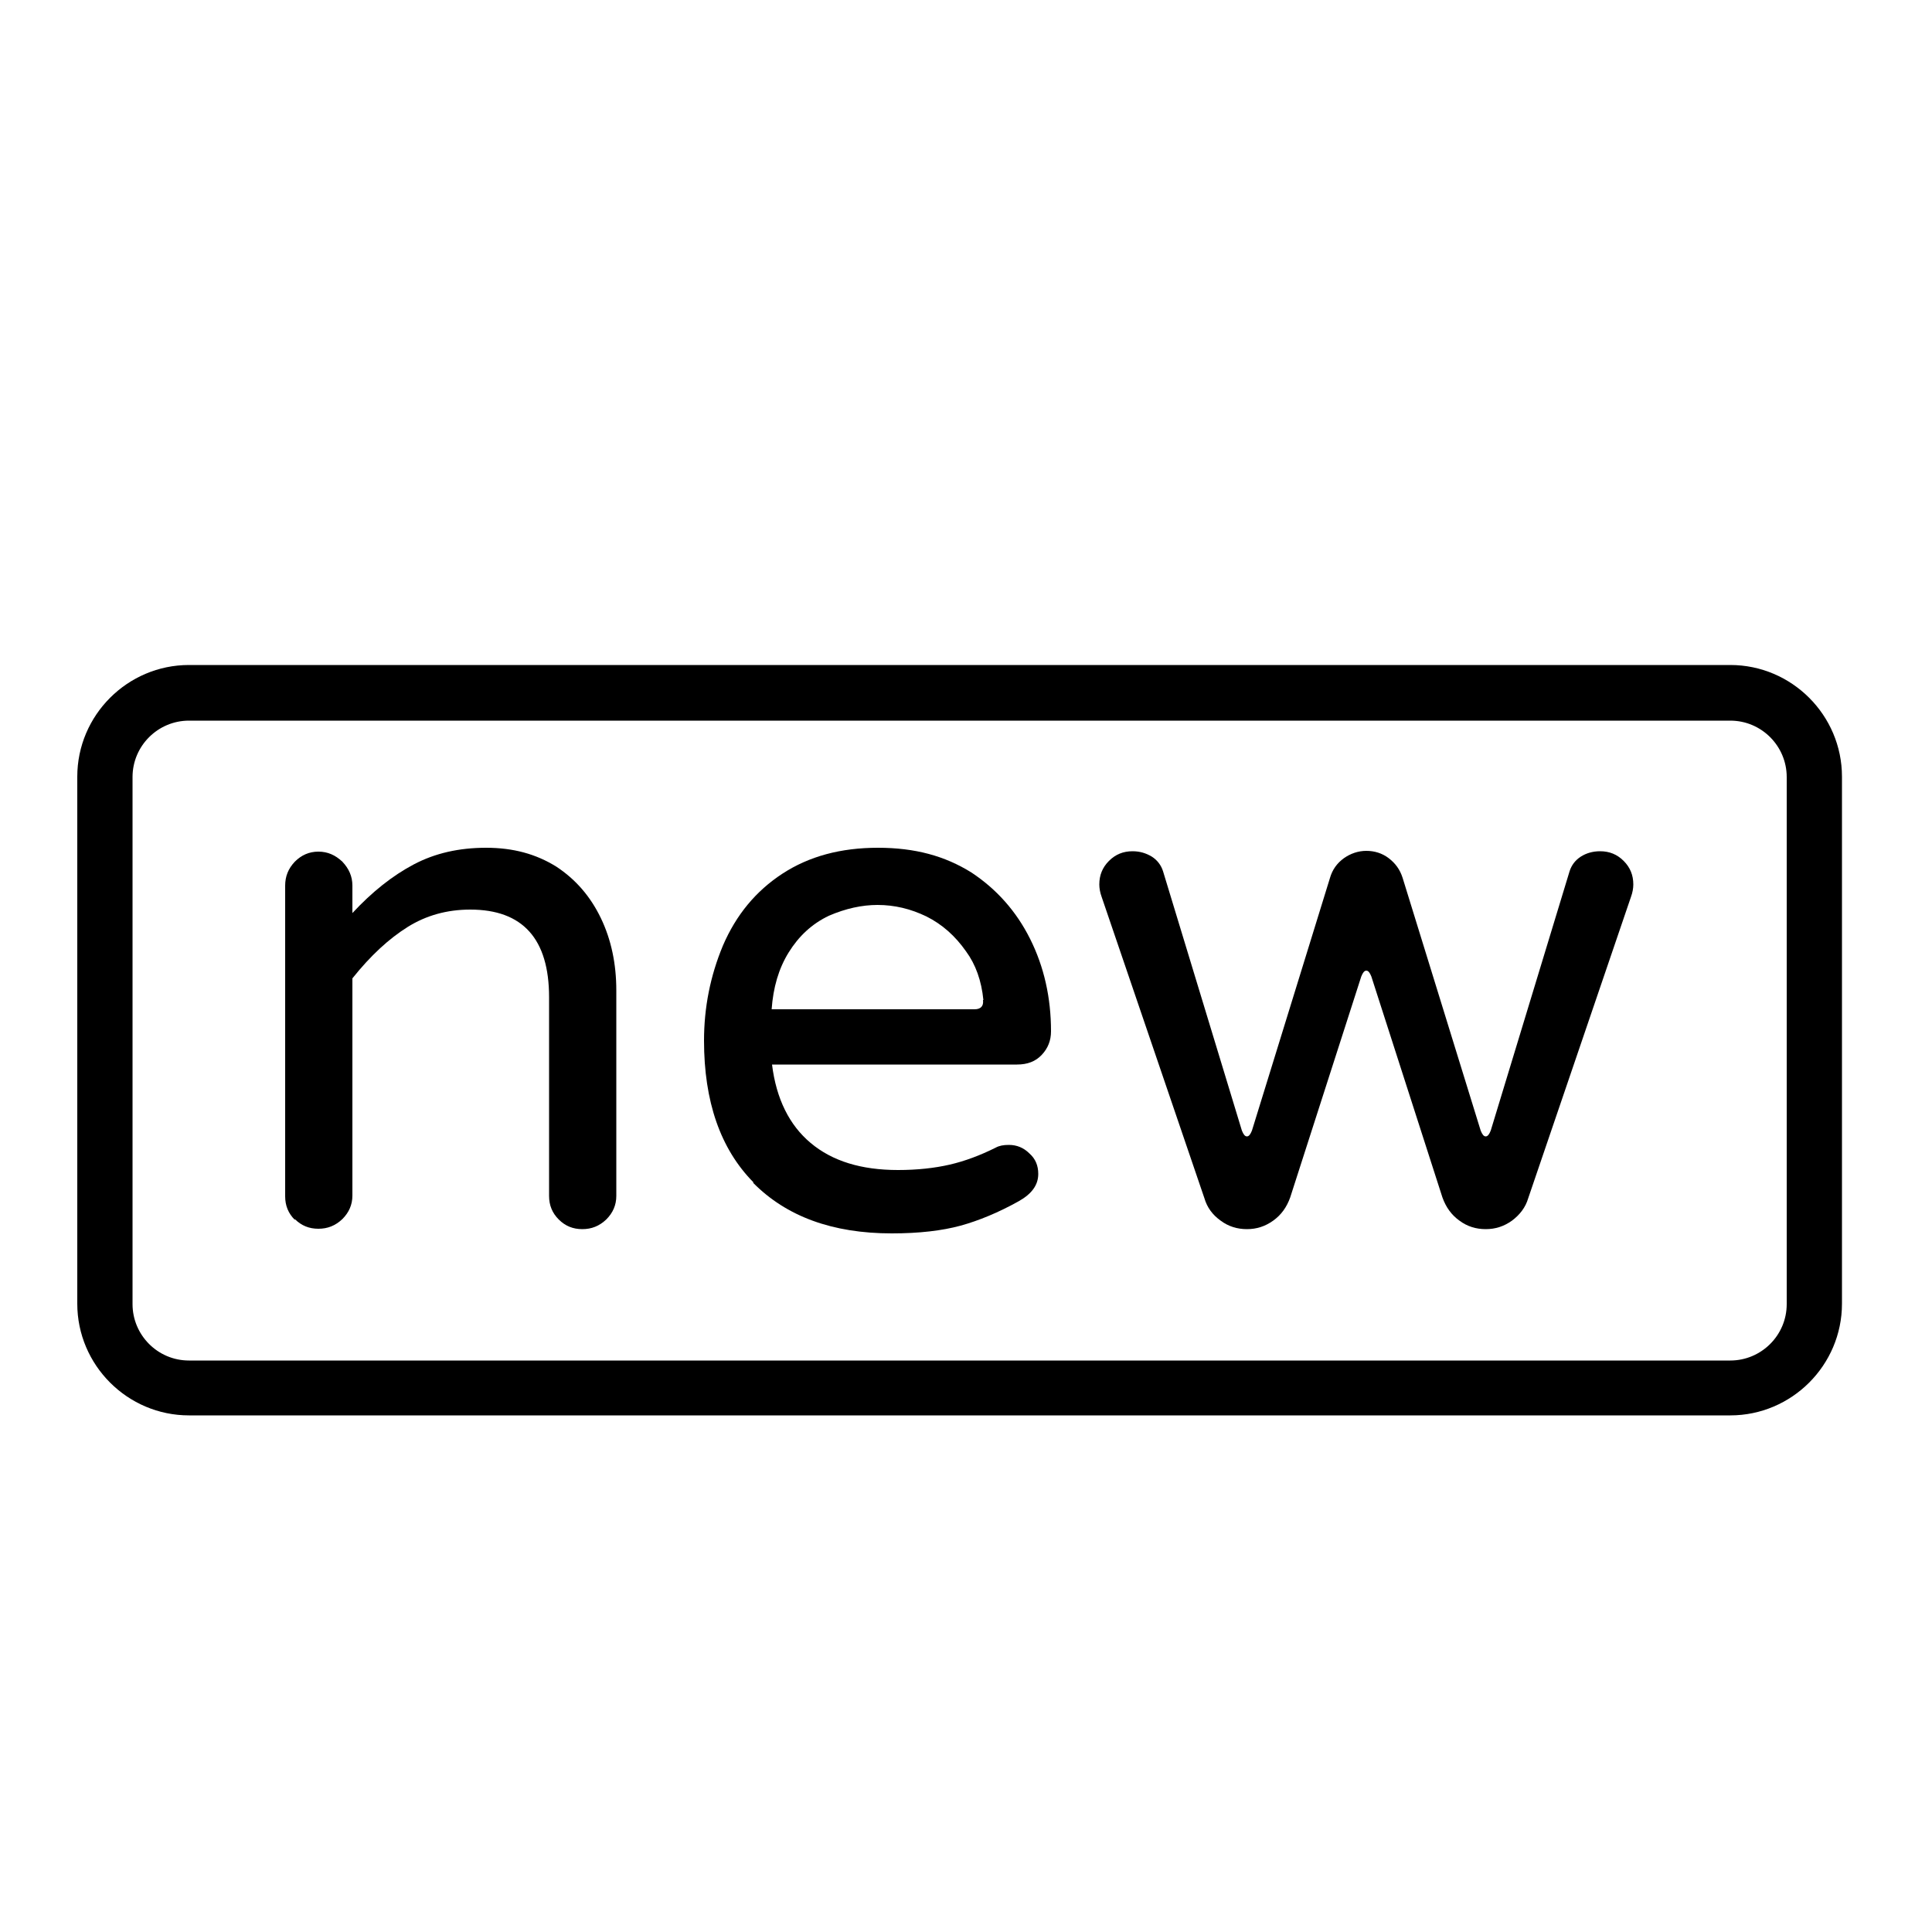
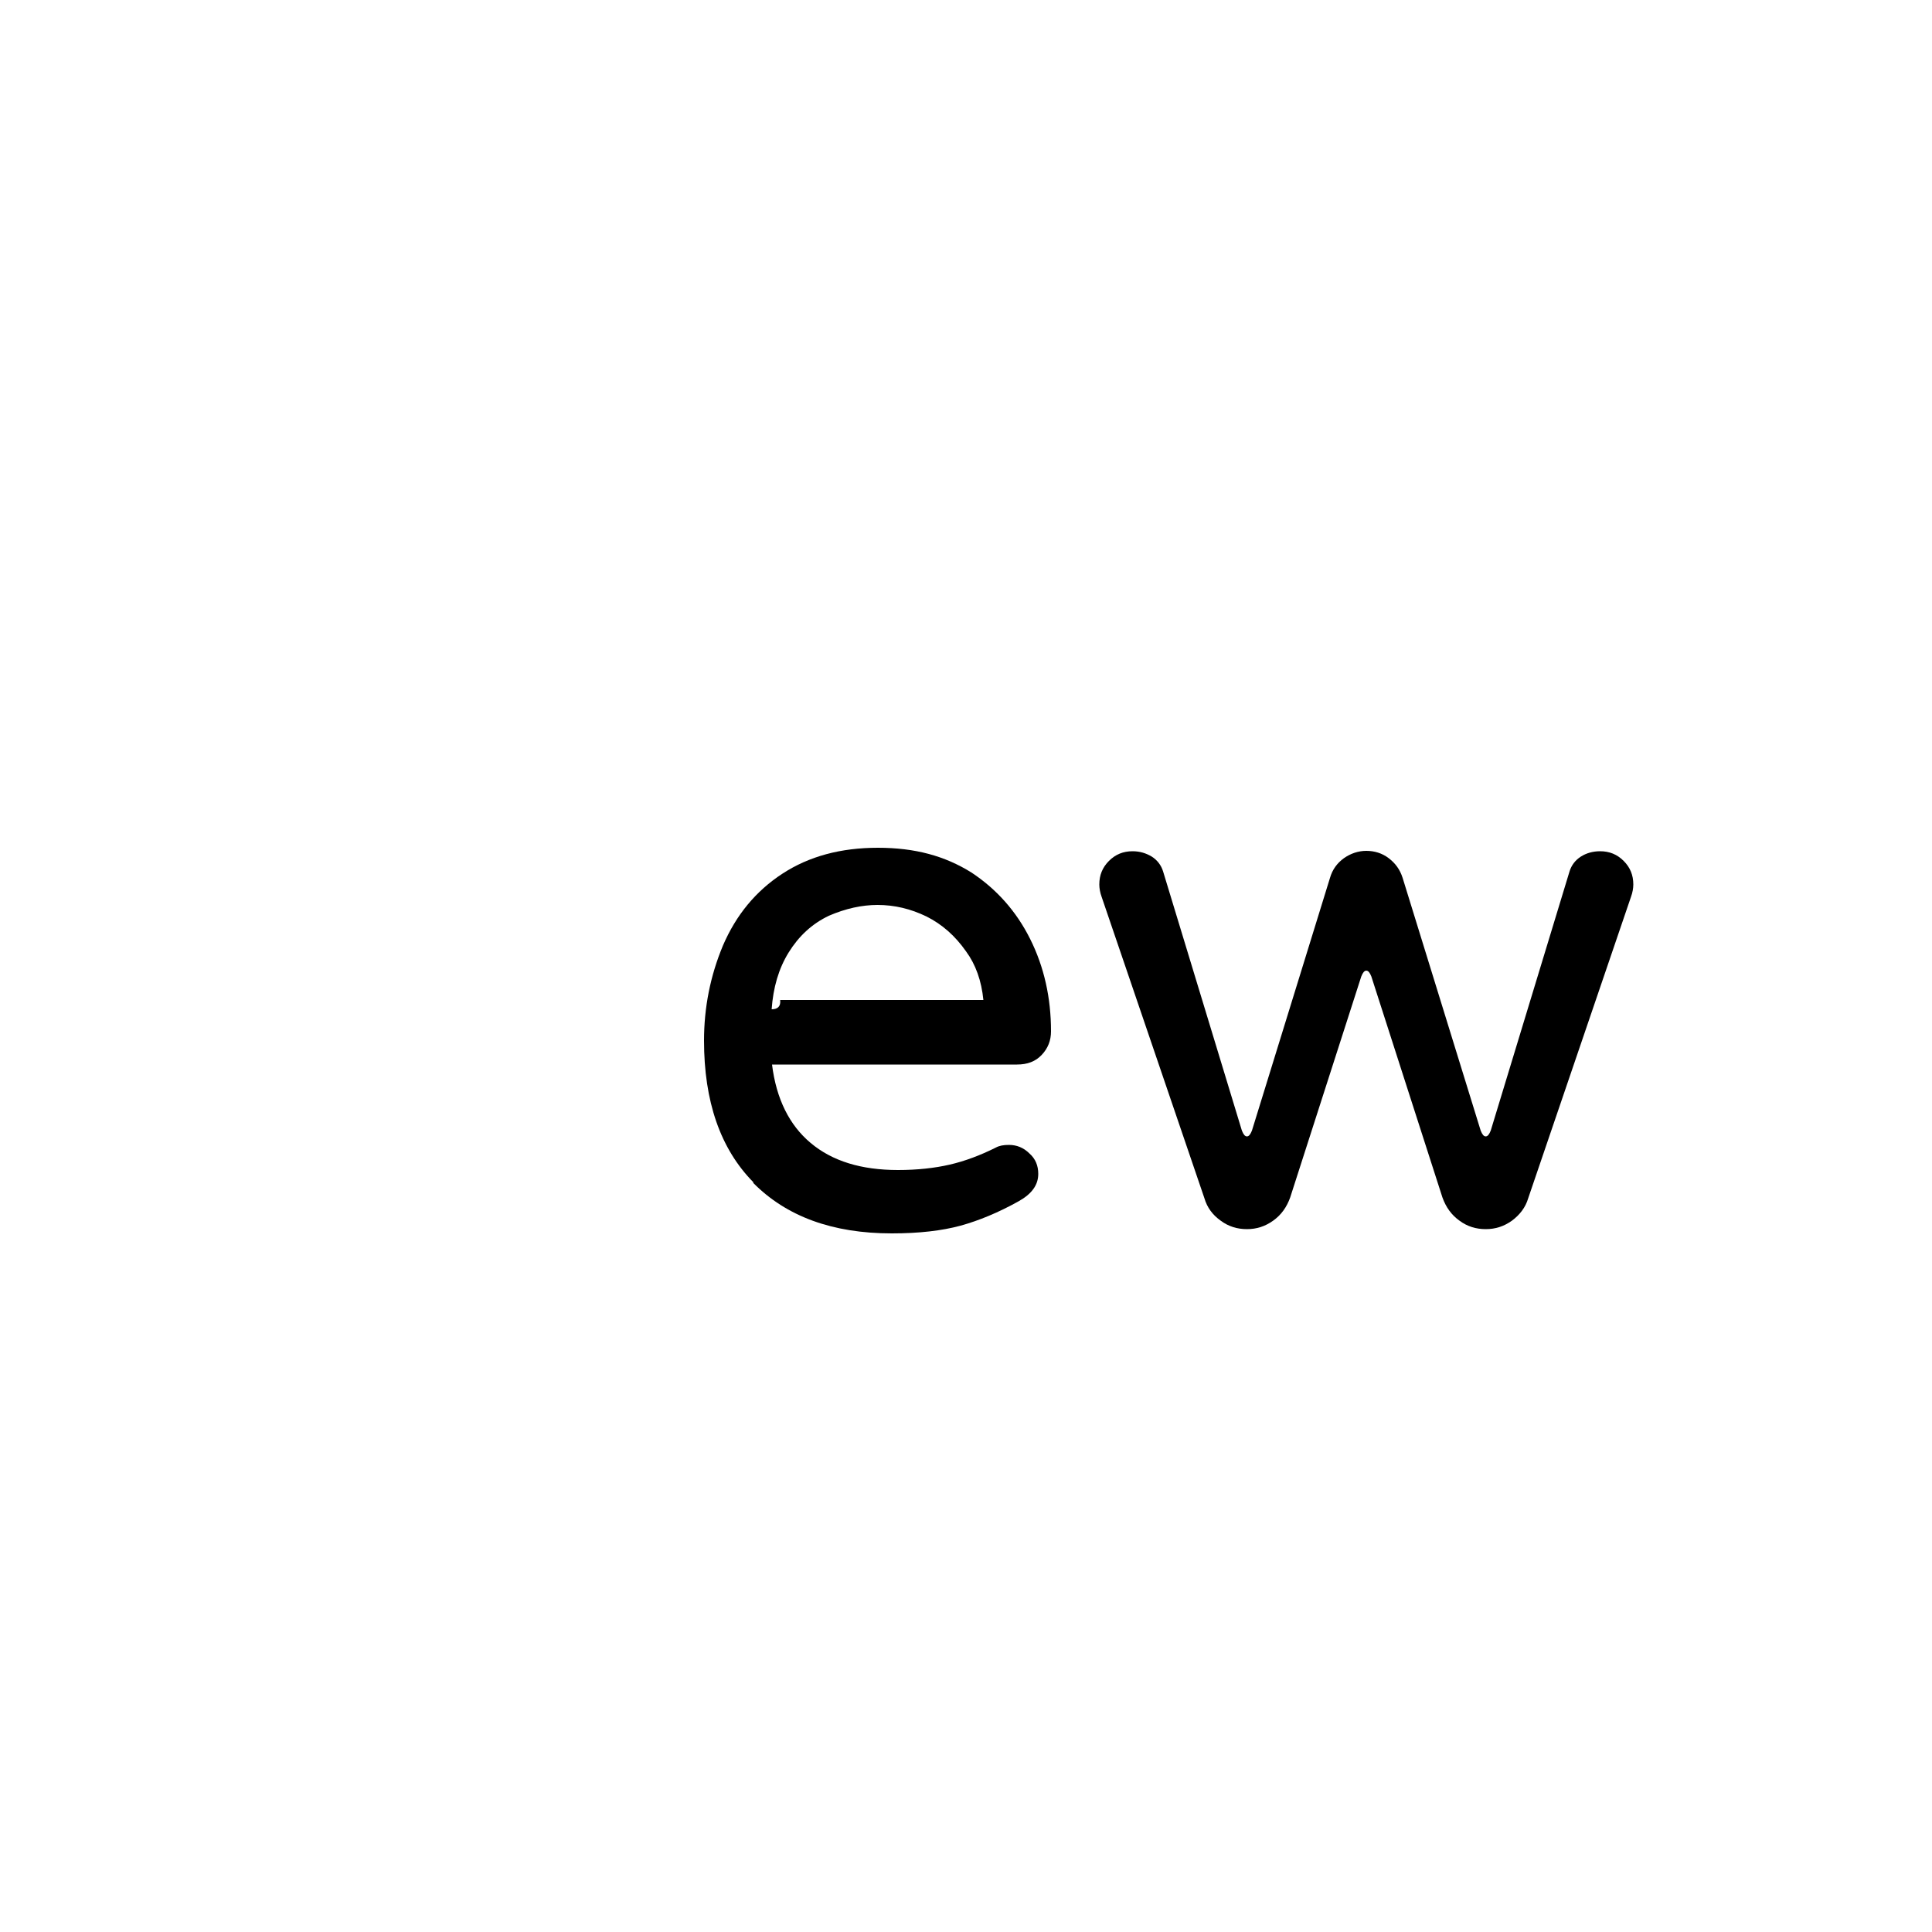
<svg xmlns="http://www.w3.org/2000/svg" id="_圖層_1" viewBox="0 0 50 50">
-   <path d="M44.78,36.63H4.89c-1.59,0-2.89-1.3-2.89-2.89v-13.64c0-1.59,1.3-2.89,2.89-2.89h39.89c1.59,0,2.89,1.3,2.89,2.89v13.64c0,1.59-1.3,2.89-2.89,2.89ZM4.89,18.65c-.8,0-1.46.65-1.46,1.46v13.64c0,.8.65,1.46,1.46,1.46h39.89c.8,0,1.46-.65,1.46-1.46v-13.64c0-.8-.65-1.46-1.46-1.46H4.89Z" />
-   <path d="M7.63,31.57c-.17-.17-.25-.37-.25-.61v-8.04c0-.24.08-.44.25-.62.17-.17.37-.26.61-.26s.44.09.62.26c.17.18.26.38.26.62v.71c.51-.55,1.04-.97,1.59-1.26.55-.29,1.17-.43,1.87-.43s1.29.16,1.82.49c.5.33.88.77,1.15,1.33.27.56.4,1.19.4,1.87v5.32c0,.24-.09.44-.26.61-.18.17-.38.25-.62.25s-.44-.08-.61-.25c-.17-.17-.25-.37-.25-.61v-5.14c0-1.51-.68-2.27-2.04-2.27-.6,0-1.14.15-1.62.45-.48.3-.96.74-1.43,1.33v5.62c0,.24-.09.44-.26.61-.18.17-.38.25-.62.25s-.44-.08-.61-.25Z" />
-   <path d="M19.5,30.6c-.86-.87-1.28-2.1-1.28-3.67,0-.85.16-1.67.49-2.46.34-.79.85-1.41,1.54-1.86.69-.45,1.51-.67,2.47-.67s1.73.21,2.42.64c.65.43,1.16,1,1.52,1.72.36.72.54,1.52.54,2.39,0,.24-.08.44-.24.61-.16.17-.37.25-.64.25h-6.34c.11.89.45,1.57,1,2.03.56.47,1.31.7,2.26.7.5,0,.95-.05,1.34-.14.39-.09.79-.24,1.19-.44.09-.05.2-.07.34-.07.2,0,.38.07.53.22.16.14.23.32.23.53,0,.29-.17.52-.51.71-.52.29-1.03.5-1.5.63-.48.13-1.07.2-1.78.2-1.54,0-2.73-.44-3.59-1.31ZM25.45,25.88c-.05-.5-.2-.92-.45-1.26-.28-.4-.62-.7-1.02-.9-.41-.2-.83-.3-1.27-.3-.4,0-.82.09-1.26.28-.44.21-.78.53-1.04.95-.26.42-.4.91-.44,1.47h5.25c.16,0,.24-.08.22-.24Z" />
+   <path d="M19.5,30.6c-.86-.87-1.28-2.1-1.28-3.67,0-.85.16-1.67.49-2.46.34-.79.85-1.41,1.54-1.86.69-.45,1.51-.67,2.47-.67s1.73.21,2.42.64c.65.43,1.16,1,1.52,1.72.36.72.54,1.52.54,2.39,0,.24-.08.44-.24.61-.16.17-.37.25-.64.25h-6.34c.11.89.45,1.57,1,2.03.56.47,1.31.7,2.26.7.5,0,.95-.05,1.34-.14.39-.09.79-.24,1.19-.44.09-.05.2-.07.34-.07.2,0,.38.07.53.22.16.14.23.32.23.53,0,.29-.17.52-.51.71-.52.29-1.03.5-1.5.63-.48.13-1.07.2-1.78.2-1.54,0-2.73-.44-3.59-1.31ZM25.45,25.88c-.05-.5-.2-.92-.45-1.26-.28-.4-.62-.7-1.02-.9-.41-.2-.83-.3-1.27-.3-.4,0-.82.09-1.26.28-.44.21-.78.53-1.04.95-.26.42-.4.91-.44,1.47c.16,0,.24-.08.22-.24Z" />
  <path d="M31.59,31.59c-.21-.15-.35-.34-.42-.58l-2.66-7.8c-.04-.11-.06-.22-.06-.32,0-.24.08-.44.25-.61s.37-.25.61-.25c.19,0,.35.05.5.14.14.09.24.22.29.38l2.04,6.71c.04.1.08.15.13.15s.09-.05.13-.15l2.02-6.54c.06-.21.18-.38.36-.51.17-.12.37-.19.58-.19s.41.06.58.19c.17.13.29.29.36.51l2.02,6.54c.04.1.08.15.13.15s.09-.05.13-.15l2.04-6.71c.05-.16.15-.29.29-.38.14-.09.31-.14.5-.14.24,0,.44.08.61.25.17.17.25.37.25.61,0,.1-.02.21-.06.32l-2.66,7.8c-.07.24-.22.43-.42.58-.21.15-.43.22-.68.22s-.48-.07-.68-.22c-.21-.15-.35-.35-.44-.6l-1.84-5.72c-.04-.1-.08-.15-.13-.15s-.09.05-.13.15l-1.84,5.72c-.09.25-.23.45-.44.6-.21.15-.43.22-.68.22s-.48-.07-.68-.22Z" />
</svg>